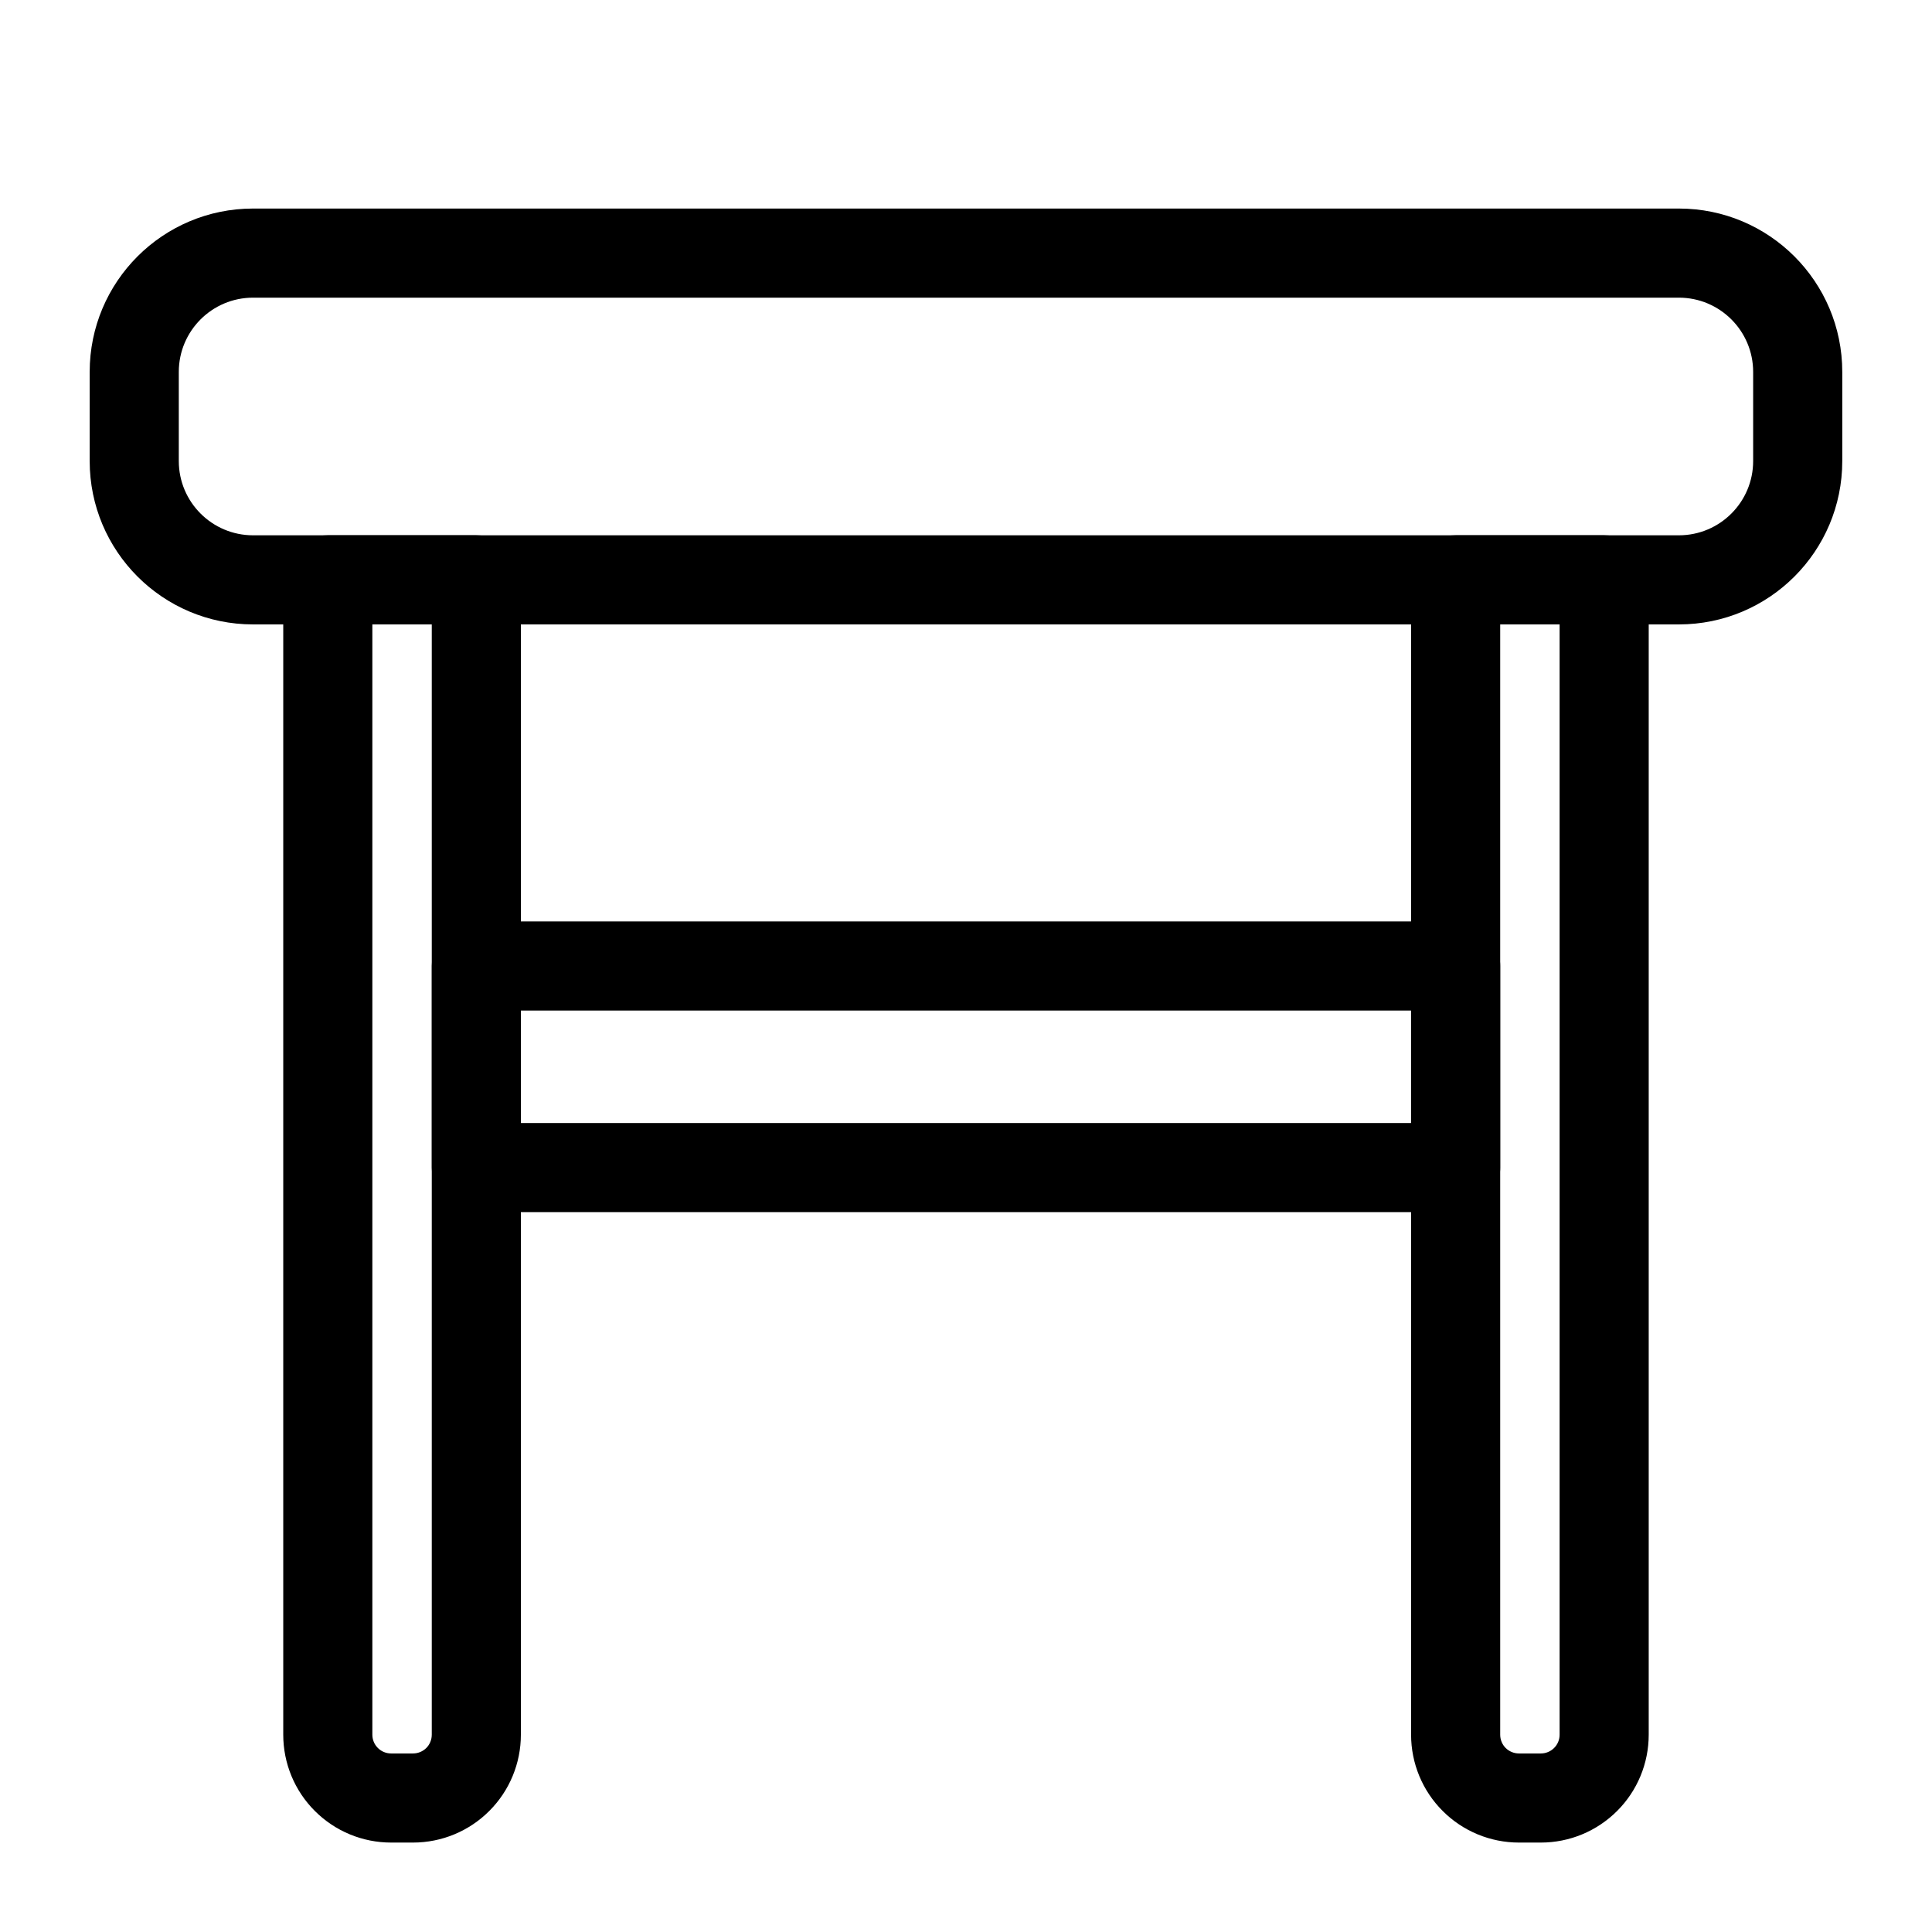
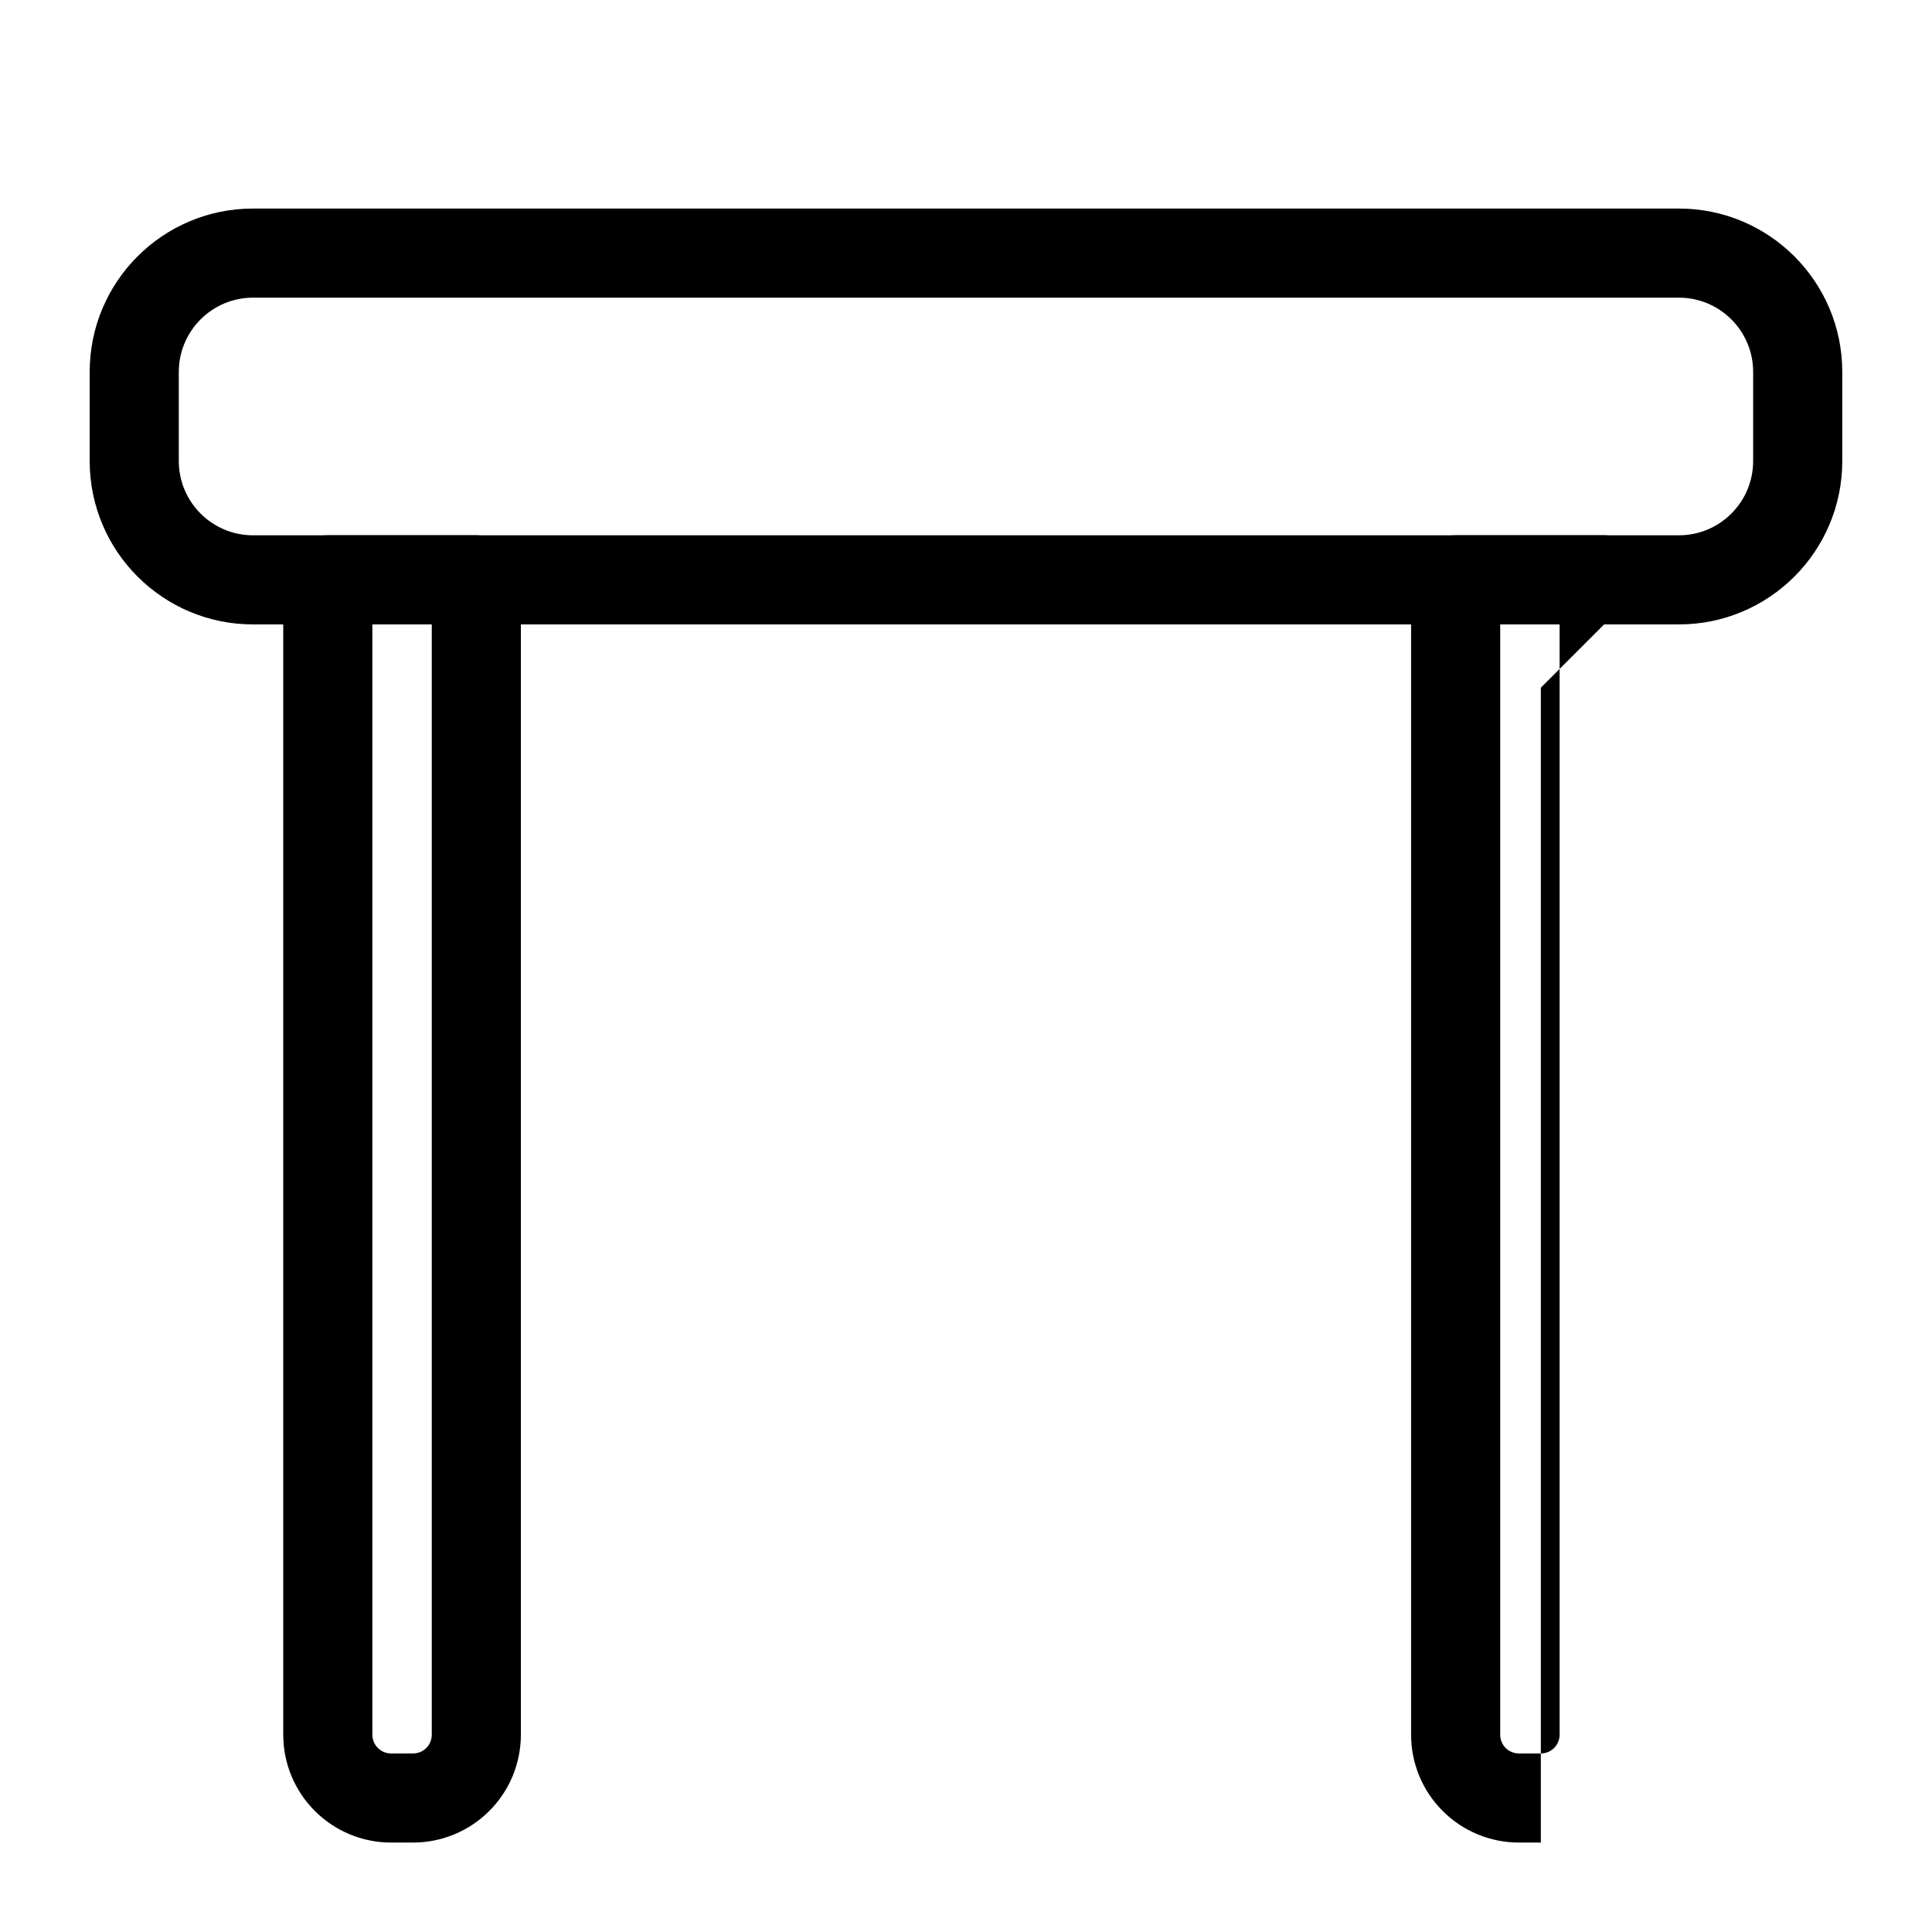
<svg xmlns="http://www.w3.org/2000/svg" fill="#000000" width="800px" height="800px" version="1.1" viewBox="144 144 512 512">
  <g fill-rule="evenodd">
    <path d="m632.22 266.18v-23.617c0-23.914-19.383-43.297-43.297-43.297h-377.86c-23.914 0-43.297 19.383-43.297 43.297v23.617c0 23.914 19.383 43.297 43.297 43.297h377.86c23.914 0 43.297-19.383 43.297-43.297zm-23.617-23.617v23.617c0 10.863-8.816 19.68-19.68 19.68h-377.86c-10.863 0-19.68-8.816-19.68-19.68v-23.617c0-10.863 8.816-19.68 19.68-19.68h377.86c10.863 0 19.68 8.816 19.68 19.68z" />
    <path d="m282.04 297.66c0-6.519-5.289-11.809-11.809-11.809h-39.359c-6.519 0-11.809 5.289-11.809 11.809v306.05c0 7.59 3.008 14.863 8.375 20.215 5.367 5.367 12.625 8.375 20.215 8.375h5.793c7.59 0 14.863-3.008 20.215-8.375 5.367-5.352 8.375-12.625 8.375-20.215v-306.05zm-23.617 11.809v294.24c0 1.324-0.52 2.598-1.449 3.527-0.945 0.93-2.203 1.449-3.527 1.449h-5.793c-1.324 0-2.582-0.52-3.512-1.449-0.945-0.93-1.465-2.203-1.465-3.527v-294.24z" />
-     <path d="m580.93 297.66c0-6.519-5.289-11.809-11.809-11.809h-39.359c-6.519 0-11.809 5.289-11.809 11.809v306.05c0 7.59 3.008 14.863 8.375 20.215 5.352 5.367 12.625 8.375 20.215 8.375h5.793c7.59 0 14.848-3.008 20.215-8.375 5.367-5.352 8.375-12.625 8.375-20.215v-306.05zm-23.617 11.809v294.24c0 1.324-0.52 2.598-1.465 3.527-0.93 0.93-2.188 1.449-3.512 1.449h-5.793c-1.324 0-2.582-0.52-3.527-1.449-0.93-0.93-1.449-2.203-1.449-3.527v-294.24z" />
-     <path d="m541.57 400c0-6.519-5.289-11.809-11.809-11.809h-259.52c-6.519 0-11.809 5.289-11.809 11.809v53.418c0 6.519 5.289 11.809 11.809 11.809h259.52c6.519 0 11.809-5.289 11.809-11.809zm-23.617 11.809v29.805h-235.91v-29.805z" />
+     <path d="m580.93 297.66c0-6.519-5.289-11.809-11.809-11.809h-39.359c-6.519 0-11.809 5.289-11.809 11.809v306.05c0 7.59 3.008 14.863 8.375 20.215 5.352 5.367 12.625 8.375 20.215 8.375h5.793v-306.05zm-23.617 11.809v294.24c0 1.324-0.52 2.598-1.465 3.527-0.93 0.93-2.188 1.449-3.512 1.449h-5.793c-1.324 0-2.582-0.52-3.527-1.449-0.93-0.93-1.449-2.203-1.449-3.527v-294.24z" />
  </g>
</svg>